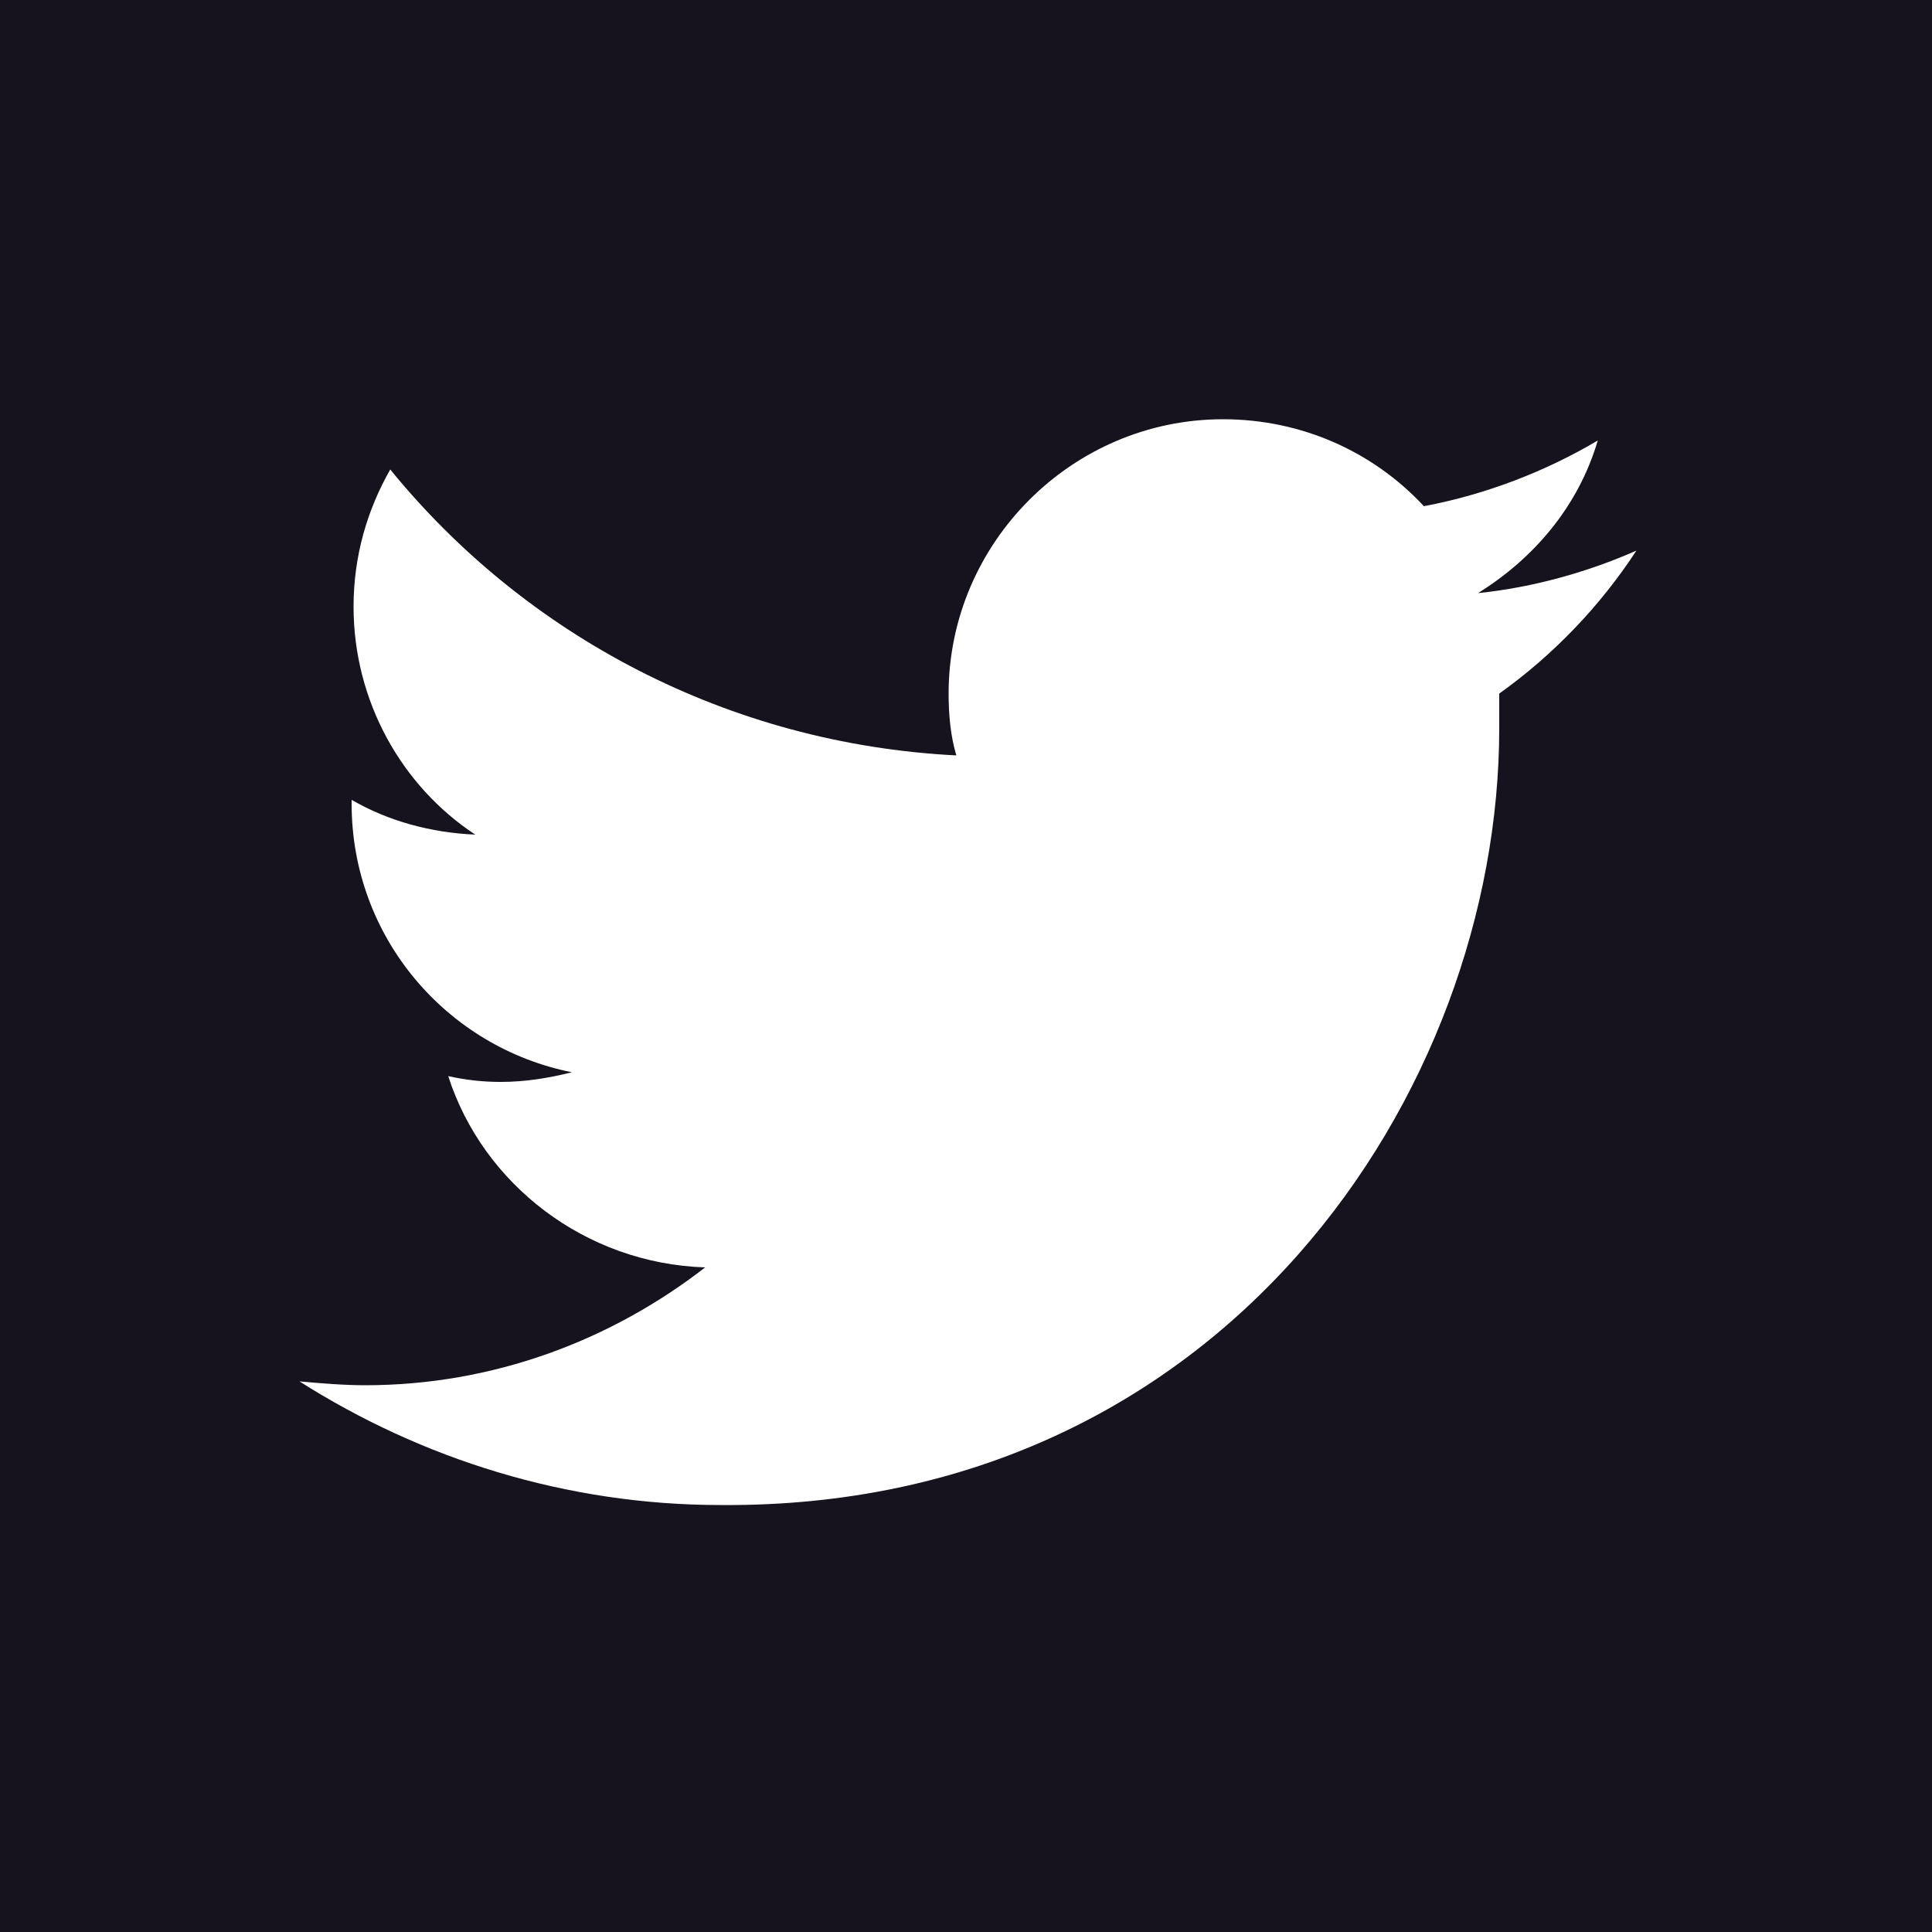
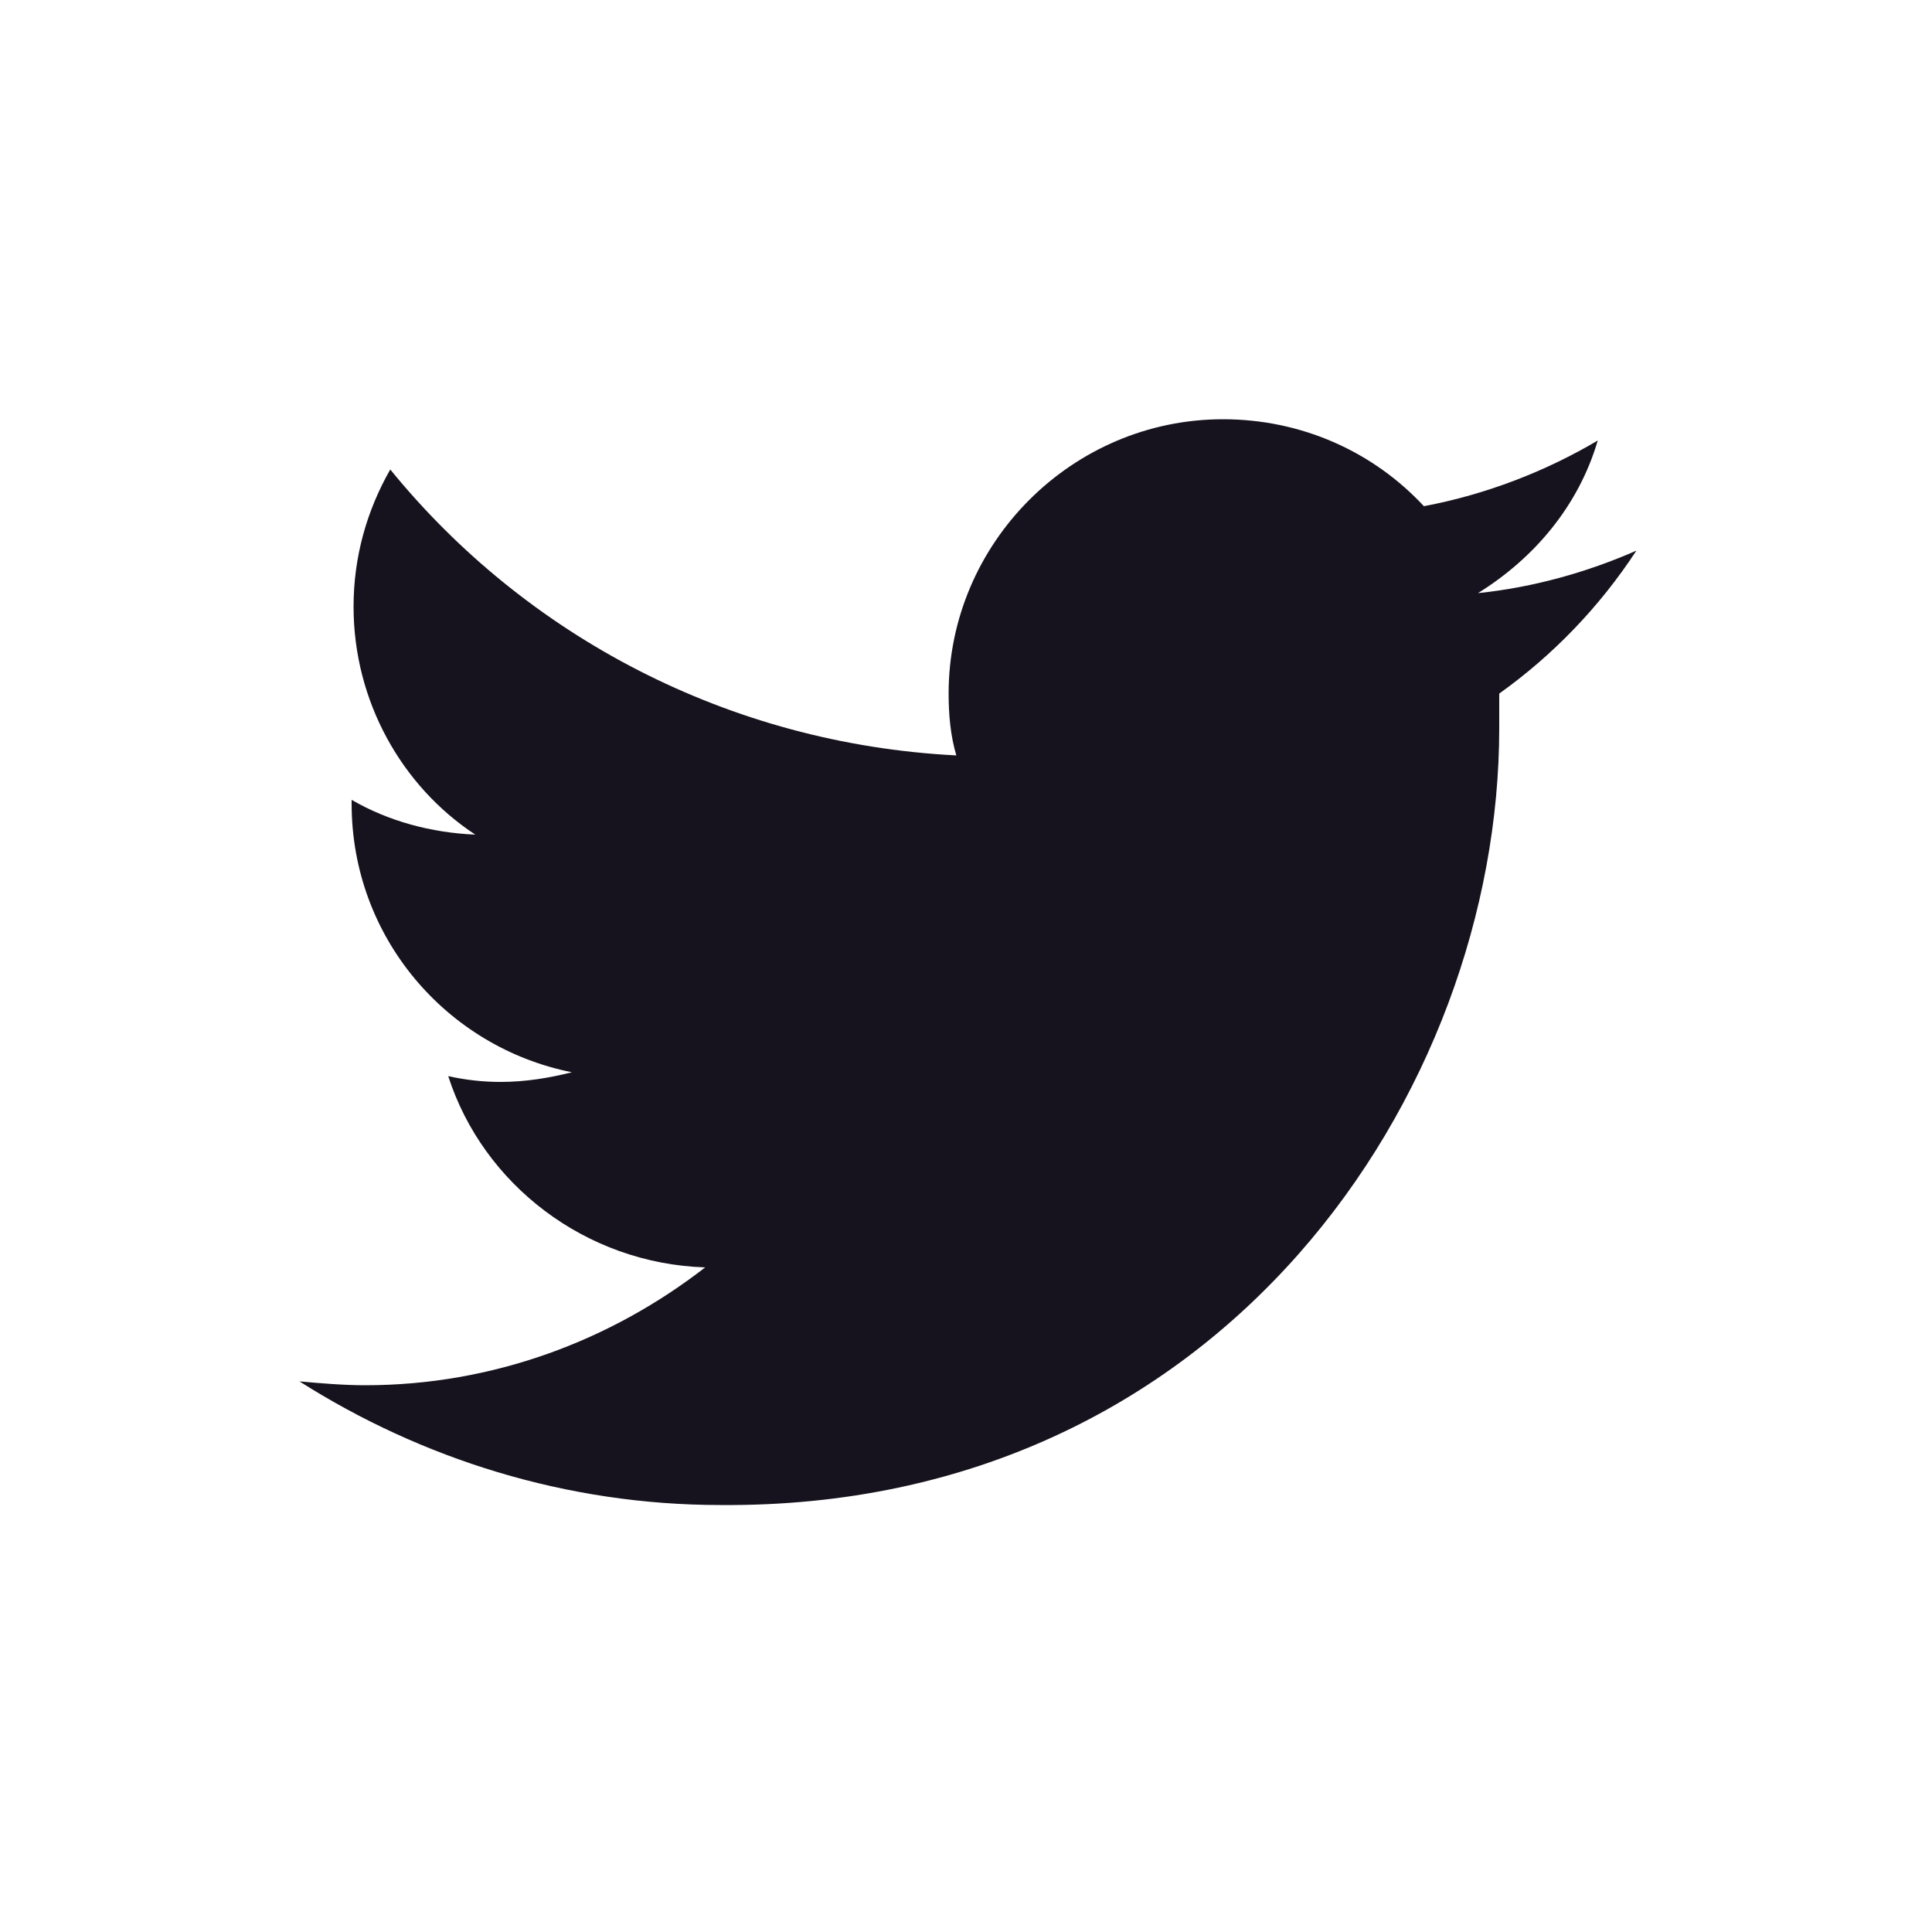
<svg xmlns="http://www.w3.org/2000/svg" version="1.1" id="Capa_1" x="0px" y="0px" viewBox="0 0 100 100" style="enable-background:new 0 0 100 100;" xml:space="preserve">
  <style type="text/css">
	.st0{fill-rule:evenodd;clip-rule:evenodd;fill:#17131E;}
</style>
-   <path class="st0" d="M0,100V0h100v100H0z M77.6,37.7c0-0.6,0-1.2,0-1.8c2.8-2,5.2-4.5,7.1-7.4c-2.5,1.1-5.3,1.9-8.2,2.2  c2.9-1.8,5.2-4.5,6.2-7.9c-2.7,1.6-5.8,2.8-9,3.4c-2.6-2.8-6.3-4.5-10.4-4.5c-7.8,0-14.2,6.4-14.2,14.2c0,1.1,0.1,2.2,0.4,3.2  c-11.8-0.6-22.3-6.2-29.3-14.8c-1.2,2.1-1.9,4.5-1.9,7.1c0,4.9,2.5,9.3,6.3,11.8c-2.3-0.1-4.5-0.7-6.4-1.8c0,0.1,0,0.1,0,0.2  c0,6.9,4.9,12.6,11.4,13.9c-1.2,0.3-2.4,0.5-3.7,0.5c-0.9,0-1.8-0.1-2.7-0.3c1.8,5.6,7.1,9.7,13.3,9.9c-4.9,3.8-11,6.1-17.6,6.1  c-1.1,0-2.3-0.1-3.4-0.2c6.3,4,13.8,6.4,21.8,6.4C63.3,78.1,77.6,56.5,77.6,37.7z" />
+   <path class="st0" d="M0,100V0h100H0z M77.6,37.7c0-0.6,0-1.2,0-1.8c2.8-2,5.2-4.5,7.1-7.4c-2.5,1.1-5.3,1.9-8.2,2.2  c2.9-1.8,5.2-4.5,6.2-7.9c-2.7,1.6-5.8,2.8-9,3.4c-2.6-2.8-6.3-4.5-10.4-4.5c-7.8,0-14.2,6.4-14.2,14.2c0,1.1,0.1,2.2,0.4,3.2  c-11.8-0.6-22.3-6.2-29.3-14.8c-1.2,2.1-1.9,4.5-1.9,7.1c0,4.9,2.5,9.3,6.3,11.8c-2.3-0.1-4.5-0.7-6.4-1.8c0,0.1,0,0.1,0,0.2  c0,6.9,4.9,12.6,11.4,13.9c-1.2,0.3-2.4,0.5-3.7,0.5c-0.9,0-1.8-0.1-2.7-0.3c1.8,5.6,7.1,9.7,13.3,9.9c-4.9,3.8-11,6.1-17.6,6.1  c-1.1,0-2.3-0.1-3.4-0.2c6.3,4,13.8,6.4,21.8,6.4C63.3,78.1,77.6,56.5,77.6,37.7z" />
</svg>